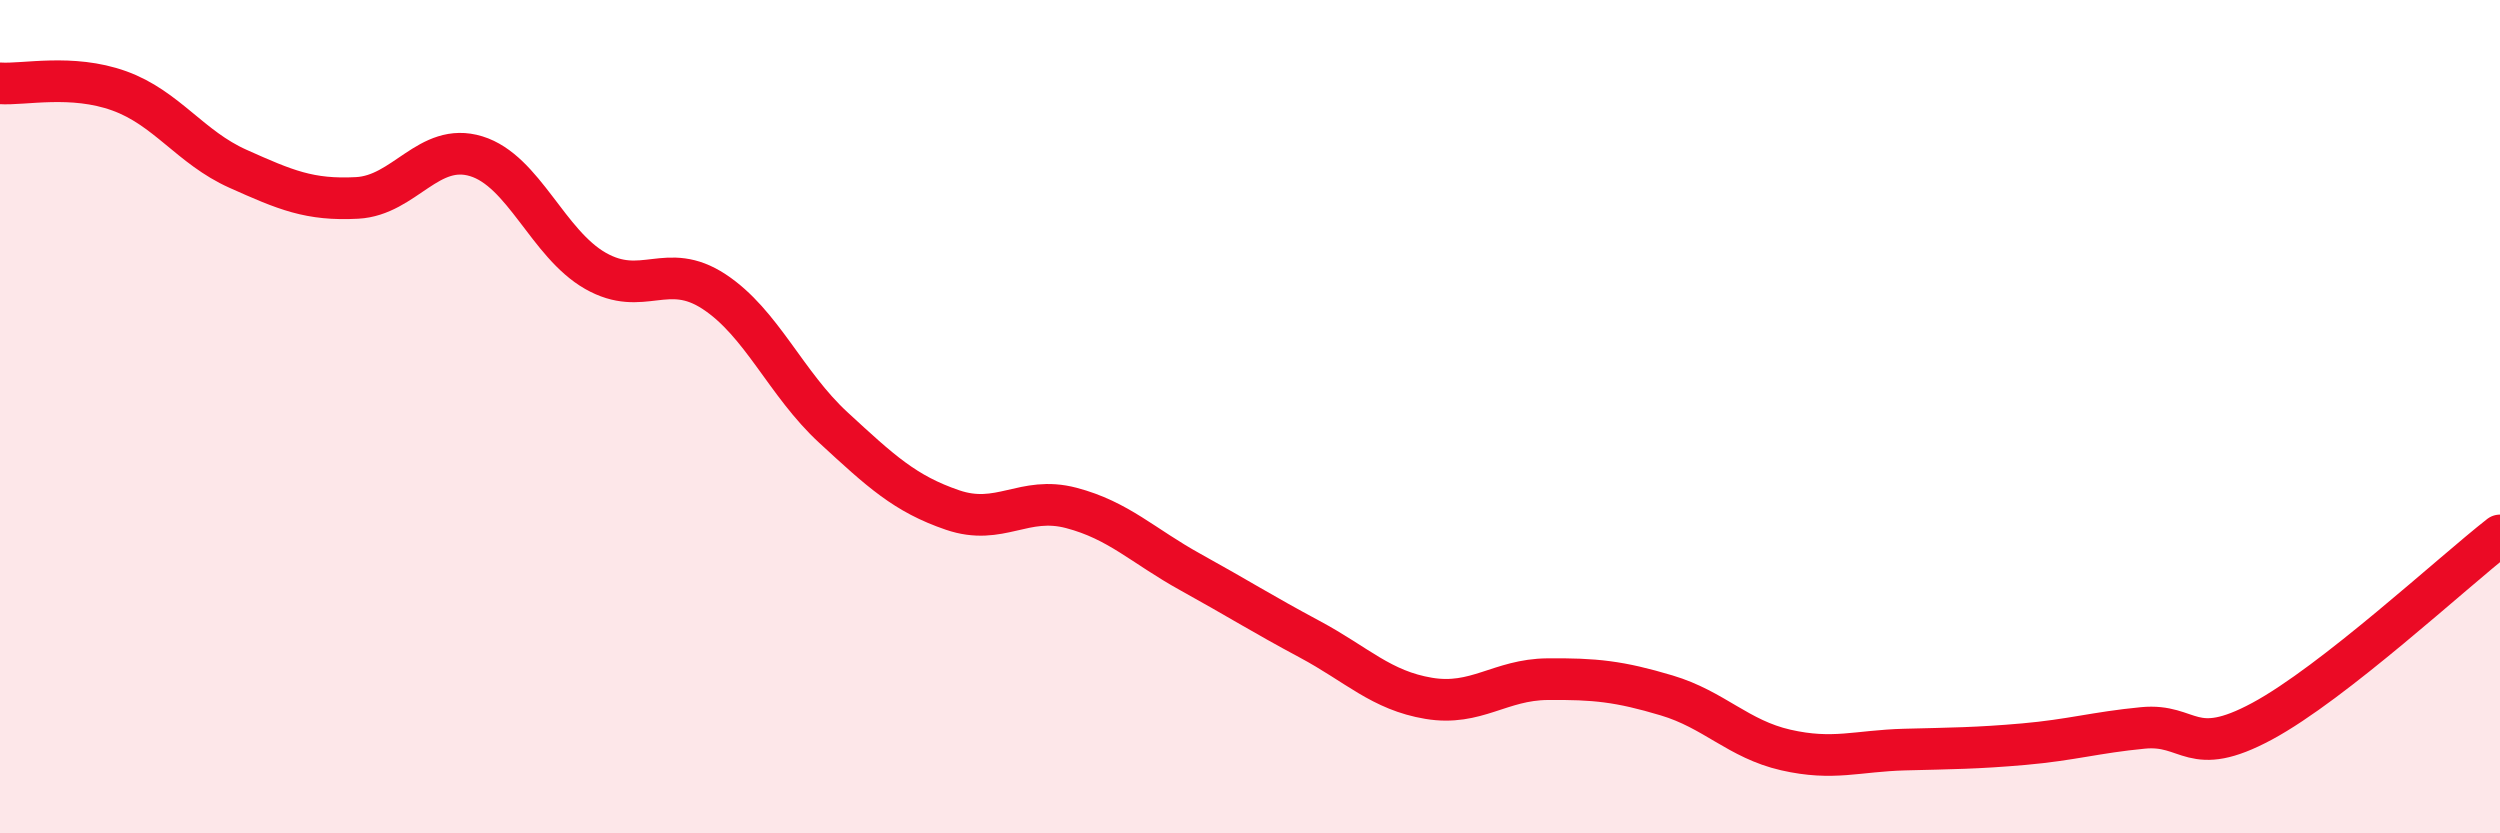
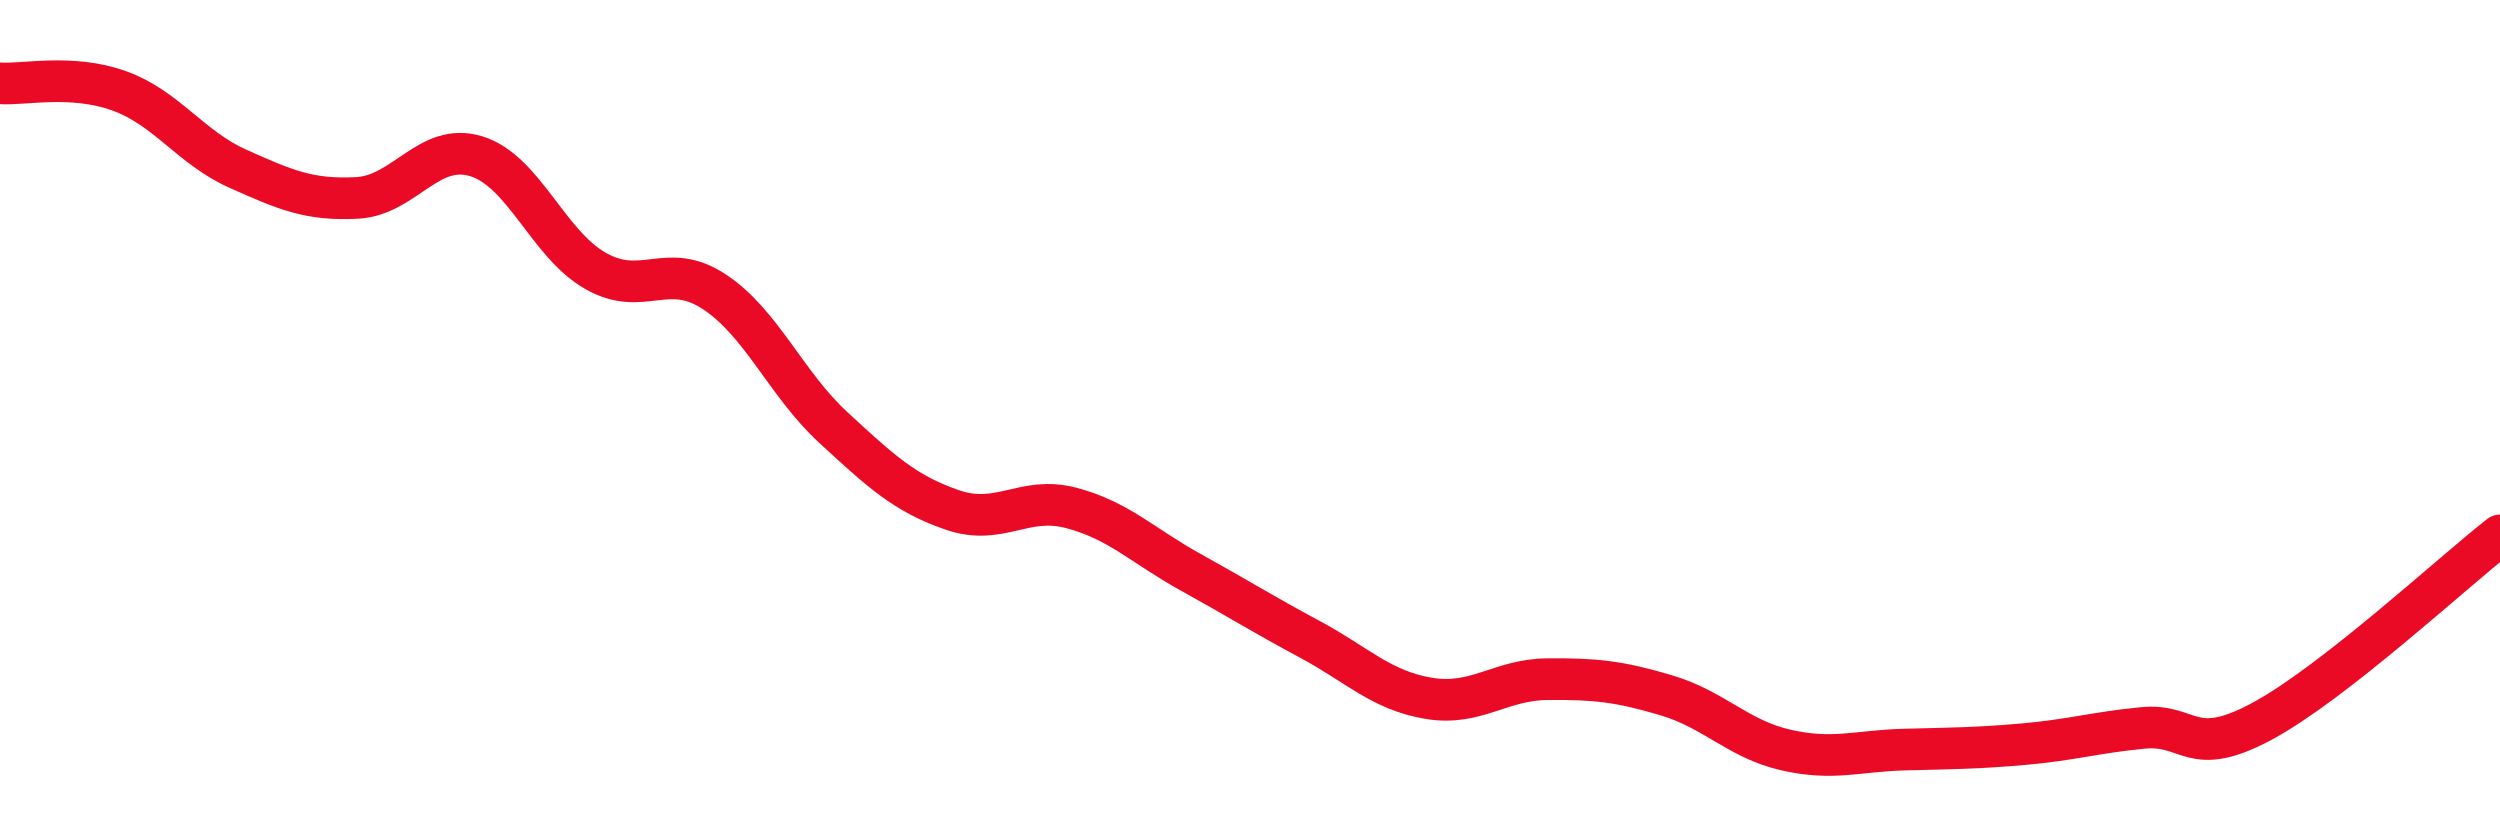
<svg xmlns="http://www.w3.org/2000/svg" width="60" height="20" viewBox="0 0 60 20">
-   <path d="M 0,2 C 0.57,2.04 1.72,1.77 2.86,2.18 C 4,2.59 4.57,3.54 5.71,4.05 C 6.85,4.56 7.43,4.81 8.57,4.75 C 9.71,4.69 10.29,3.4 11.43,3.75 C 12.57,4.1 13.15,5.85 14.29,6.5 C 15.43,7.15 16,6.25 17.14,7 C 18.28,7.75 18.86,9.21 20,10.26 C 21.14,11.31 21.72,11.85 22.86,12.24 C 24,12.63 24.57,11.89 25.71,12.19 C 26.85,12.49 27.43,13.1 28.57,13.73 C 29.71,14.36 30.29,14.73 31.43,15.34 C 32.57,15.95 33.15,16.57 34.29,16.76 C 35.43,16.95 36,16.31 37.14,16.3 C 38.28,16.29 38.86,16.35 40,16.69 C 41.14,17.03 41.72,17.74 42.86,18 C 44,18.26 44.57,18.02 45.71,17.99 C 46.85,17.96 47.43,17.96 48.57,17.86 C 49.71,17.76 50.29,17.58 51.43,17.47 C 52.57,17.36 52.58,18.23 54.29,17.31 C 56,16.39 58.86,13.74 60,12.85L60 20L0 20Z" fill="#EB0A25" opacity="0.1" stroke-linecap="round" stroke-linejoin="round" />
  <path d="M 0,2 C 0.57,2.04 1.72,1.77 2.86,2.18 C 4,2.59 4.57,3.54 5.71,4.05 C 6.85,4.56 7.43,4.81 8.57,4.75 C 9.71,4.69 10.29,3.4 11.43,3.75 C 12.57,4.1 13.15,5.85 14.29,6.5 C 15.43,7.15 16,6.25 17.14,7 C 18.28,7.75 18.86,9.21 20,10.26 C 21.14,11.31 21.72,11.85 22.86,12.24 C 24,12.63 24.57,11.89 25.71,12.19 C 26.85,12.49 27.43,13.1 28.57,13.73 C 29.71,14.36 30.29,14.73 31.43,15.34 C 32.57,15.95 33.15,16.57 34.29,16.76 C 35.43,16.95 36,16.31 37.14,16.3 C 38.28,16.29 38.86,16.35 40,16.69 C 41.14,17.03 41.72,17.74 42.86,18 C 44,18.26 44.57,18.02 45.71,17.99 C 46.85,17.96 47.43,17.96 48.57,17.86 C 49.71,17.76 50.29,17.58 51.43,17.47 C 52.57,17.36 52.58,18.23 54.29,17.31 C 56,16.39 58.86,13.74 60,12.85" stroke="#EB0A25" stroke-width="1" fill="none" stroke-linecap="round" stroke-linejoin="round" />
</svg>